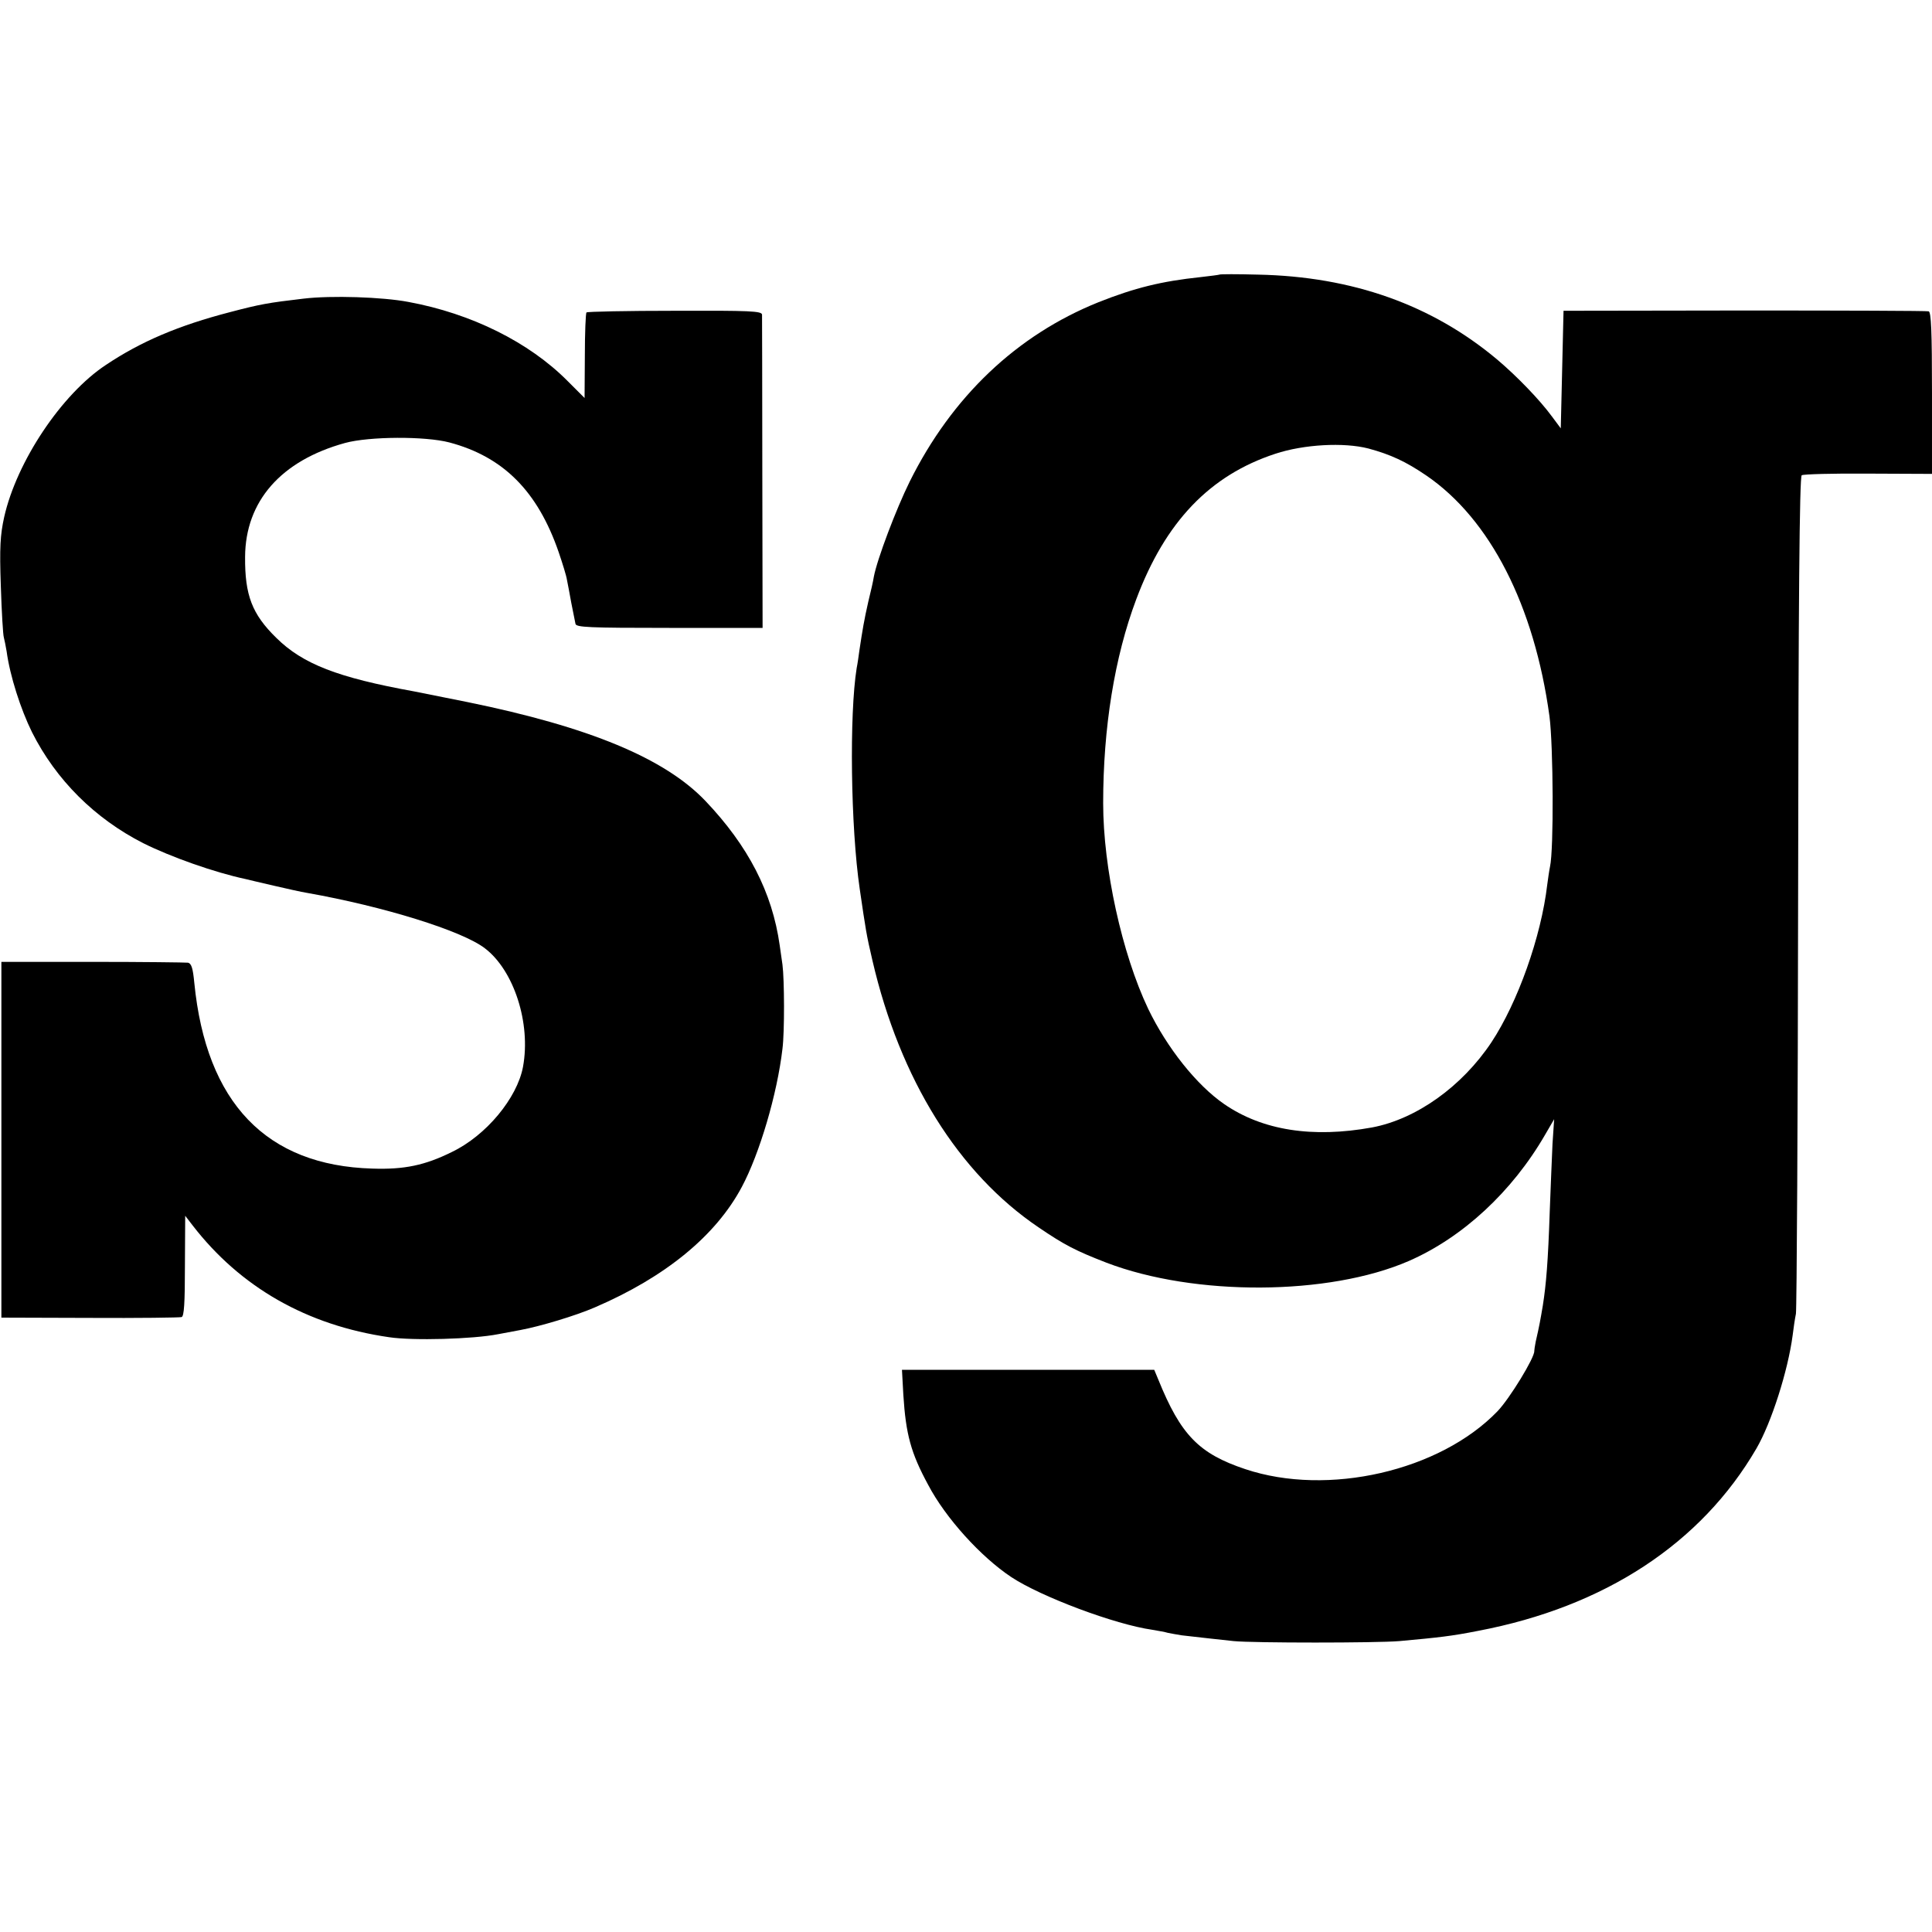
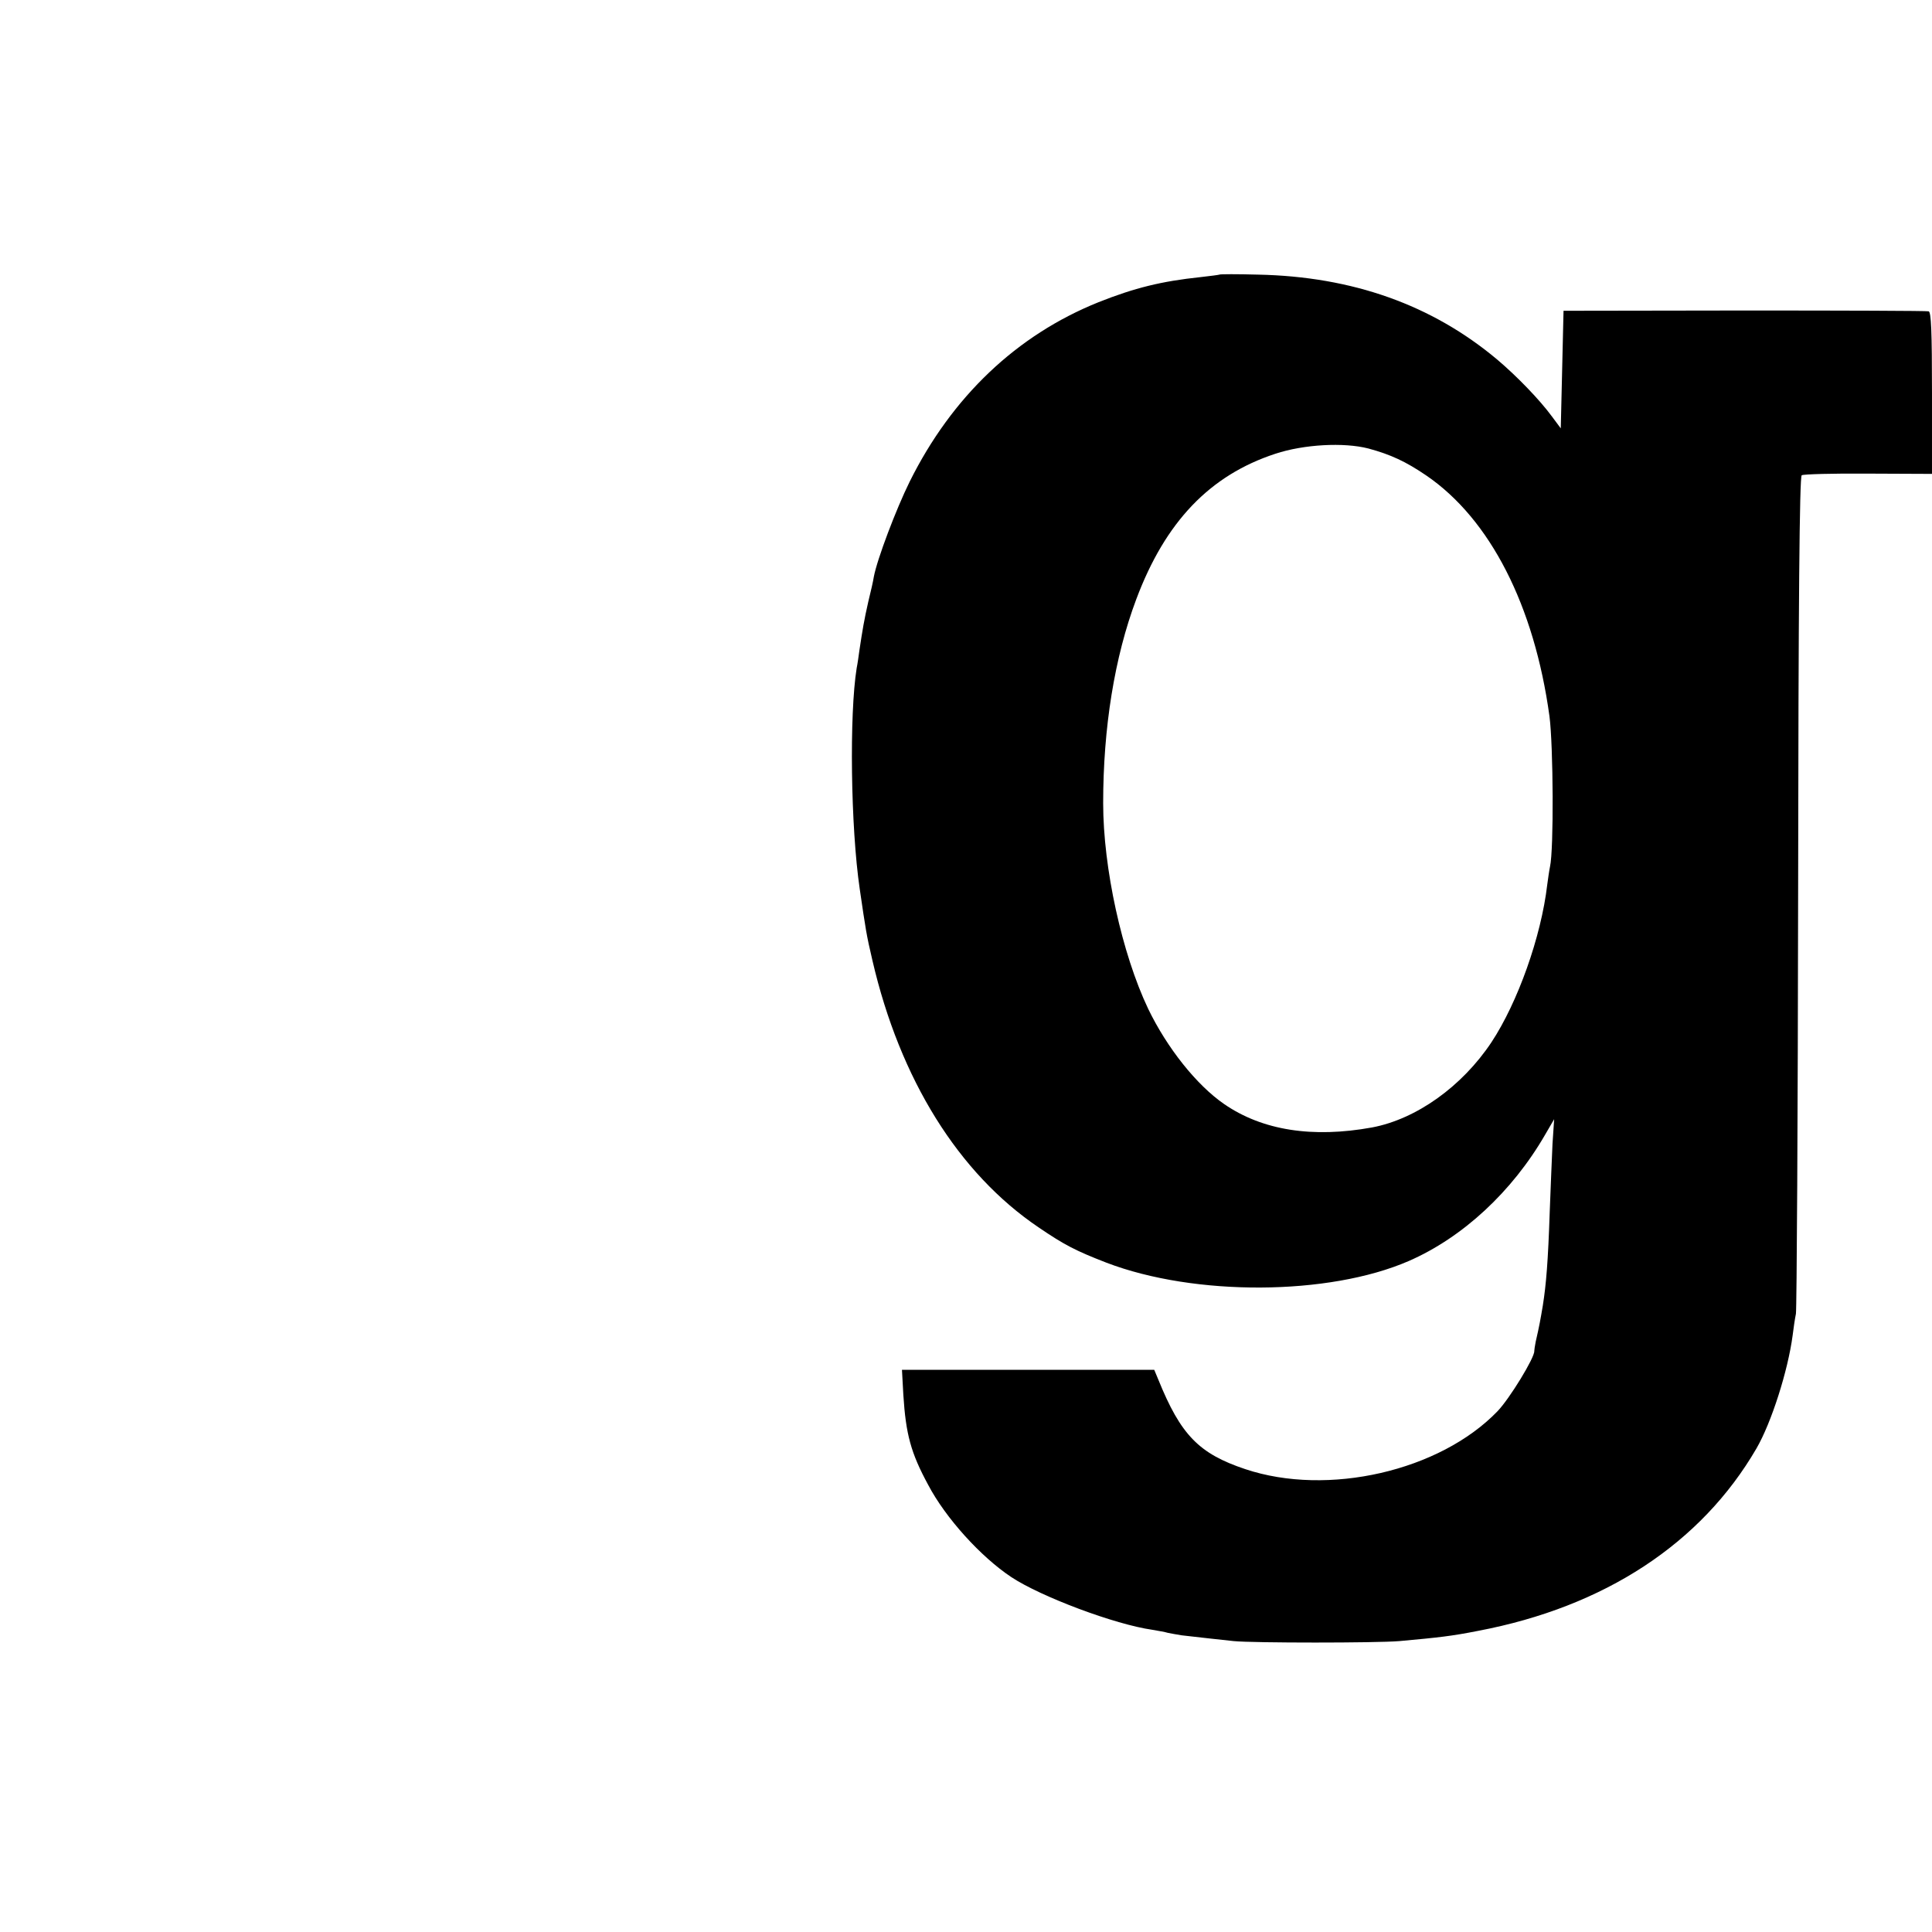
<svg xmlns="http://www.w3.org/2000/svg" version="1.0" width="700pt" height="700pt" viewBox="0 0 700 700" preserveAspectRatio="xMidYMid meet">
  <g transform="translate(0,700) scale(0.1,-0.1)" fill="#000000" stroke="none">
    <path d="M4418 6005 c-2 -1 -32 -5 -68 -9 -142 -15 -239 -39 -370 -91 -296 -119 -531 -342 -684 -650 -49 -99 -118 -281 -130 -345 -2 -14 -11 -54 -20 -90 -15 -66 -21 -102 -32 -175 -3 -22 -7 -51 -10 -65 -27 -167 -22 -576 11 -801 22 -150 24 -165 46 -259 100 -431 312 -771 602 -967 94 -64 135 -85 246 -128 319 -122 805 -120 1095 6 195 85 375 251 495 459 l32 55 -6 -90 c-2 -49 -7 -160 -10 -245 -6 -180 -13 -264 -25 -340 -9 -53 -12 -71 -26 -132 -3 -15 -5 -30 -5 -33 2 -23 -89 -172 -133 -218 -209 -217 -615 -310 -914 -210 -168 56 -234 124 -315 324 l-15 36 -457 0 -457 0 5 -91 c9 -142 27 -210 90 -326 63 -120 191 -261 301 -334 107 -71 376 -172 511 -191 22 -4 47 -8 56 -11 9 -2 32 -6 50 -9 67 -8 135 -15 189 -21 72 -7 516 -7 600 0 143 13 189 18 285 37 459 87 809 317 1009 661 54 93 114 281 131 409 3 24 8 60 12 79 3 19 7 709 8 1533 1 1039 5 1501 13 1505 5 4 114 7 241 6 l231 -1 0 293 c0 225 -3 293 -12 296 -7 2 -308 3 -668 3 l-655 -1 -5 -213 -5 -213 -32 43 c-44 60 -126 145 -198 206 -236 198 -524 301 -867 308 -75 2 -138 2 -140 0z m540 -630 c81 -22 135 -47 210 -98 231 -158 391 -471 446 -872 14 -107 16 -483 2 -545 -3 -14 -7 -43 -10 -65 -22 -189 -107 -427 -202 -571 -107 -161 -273 -279 -433 -309 -215 -39 -397 -11 -536 85 -100 69 -207 204 -275 345 -95 200 -163 510 -163 745 0 273 41 529 120 739 105 280 266 449 504 527 103 34 248 42 337 19z" />
-     <path d="M1100 5918 c-128 -15 -157 -20 -267 -49 -185 -48 -322 -106 -449 -191 -161 -106 -324 -351 -369 -552 -14 -64 -17 -109 -12 -250 3 -94 8 -178 11 -186 2 -8 7 -31 10 -50 12 -89 51 -210 92 -293 87 -173 228 -313 403 -402 100 -50 258 -106 371 -130 8 -2 54 -13 102 -24 47 -11 101 -23 120 -26 277 -49 562 -137 645 -201 105 -80 167 -271 138 -429 -21 -113 -133 -249 -258 -309 -97 -48 -172 -64 -288 -60 -384 11 -602 238 -645 673 -5 52 -10 70 -23 73 -9 1 -164 3 -346 3 l-330 0 0 -645 0 -644 320 -1 c176 -1 326 1 333 3 9 3 12 50 12 186 l1 181 27 -35 c173 -224 414 -362 712 -405 86 -13 304 -7 395 11 11 2 47 9 80 15 71 13 201 52 270 82 256 110 439 260 533 437 64 120 128 336 147 500 8 62 7 252 0 305 -3 19 -7 51 -10 70 -27 192 -114 360 -269 523 -148 155 -421 268 -861 358 -5 1 -46 9 -90 18 -44 9 -91 18 -105 21 -276 50 -403 99 -499 194 -88 86 -114 155 -113 293 1 202 130 349 362 413 88 24 290 25 378 2 196 -52 320 -177 396 -397 14 -41 28 -86 30 -100 3 -14 10 -52 16 -85 7 -33 13 -67 15 -75 2 -13 47 -15 340 -15 l338 0 -1 560 c0 308 -1 567 -1 575 -1 13 -43 15 -316 14 -173 0 -317 -3 -320 -6 -3 -2 -6 -74 -6 -158 l-1 -152 -62 62 c-139 140 -348 244 -576 286 -94 18 -280 24 -380 12z" />
  </g>
</svg>